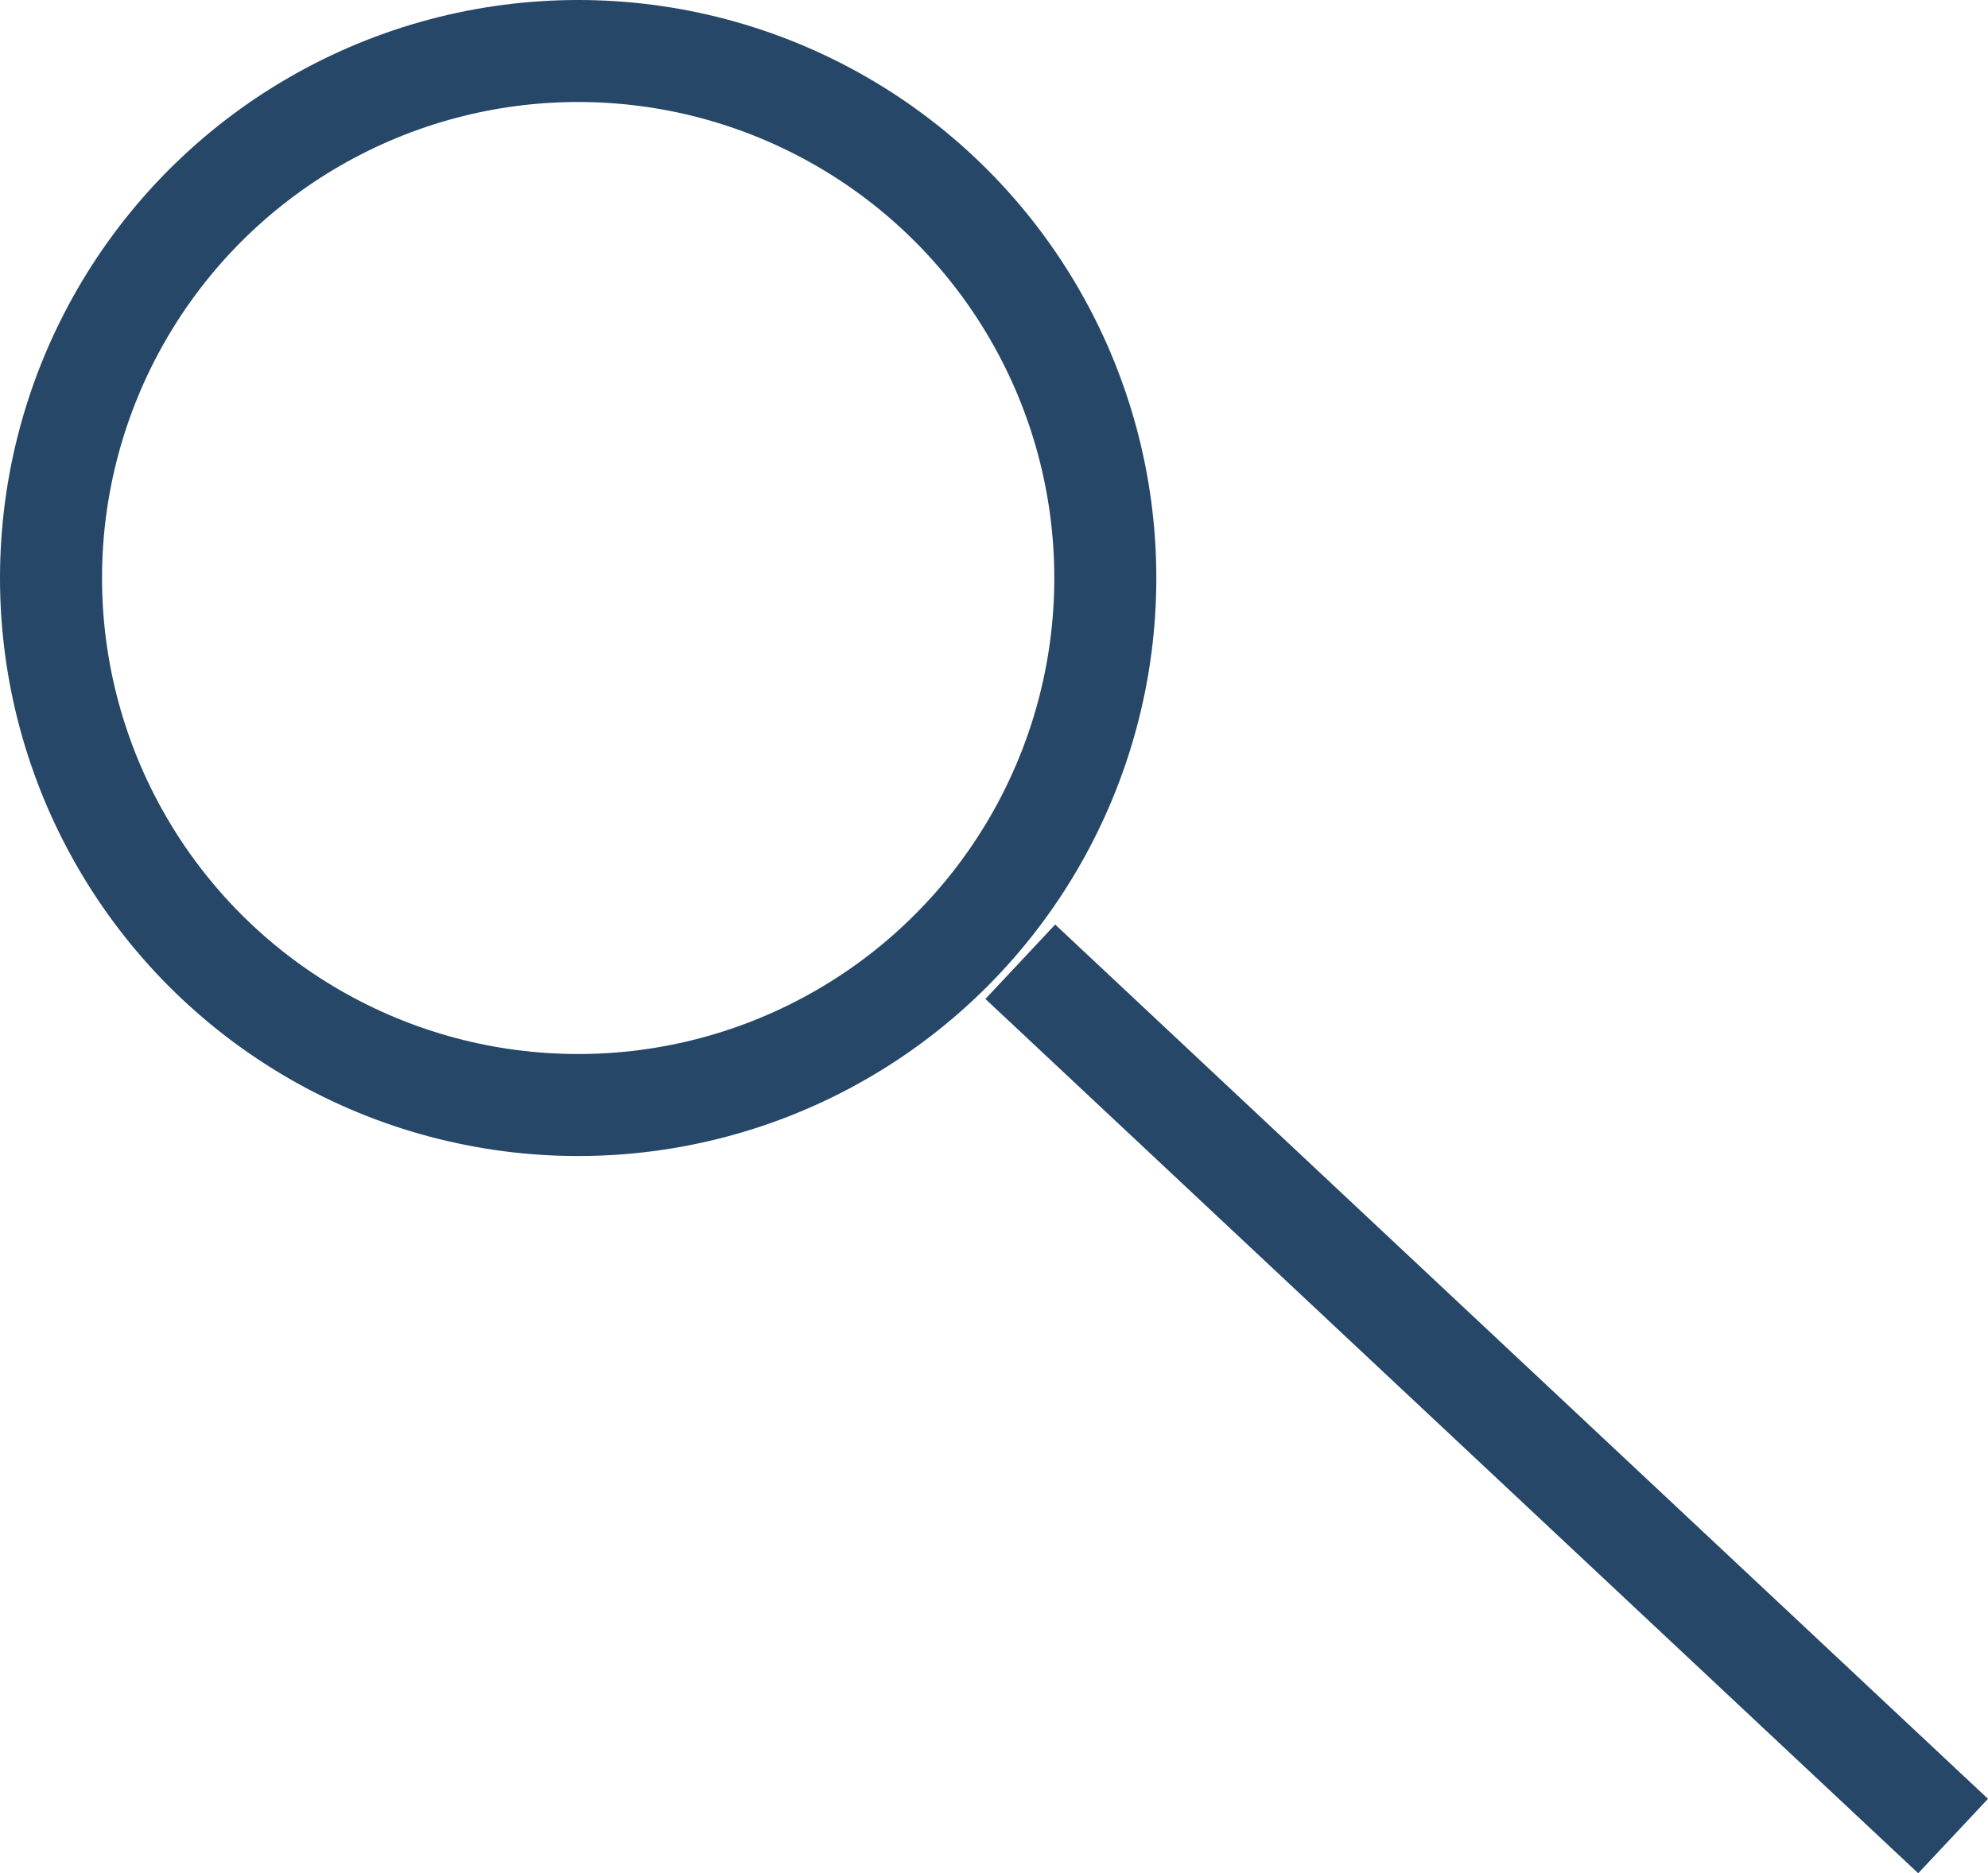
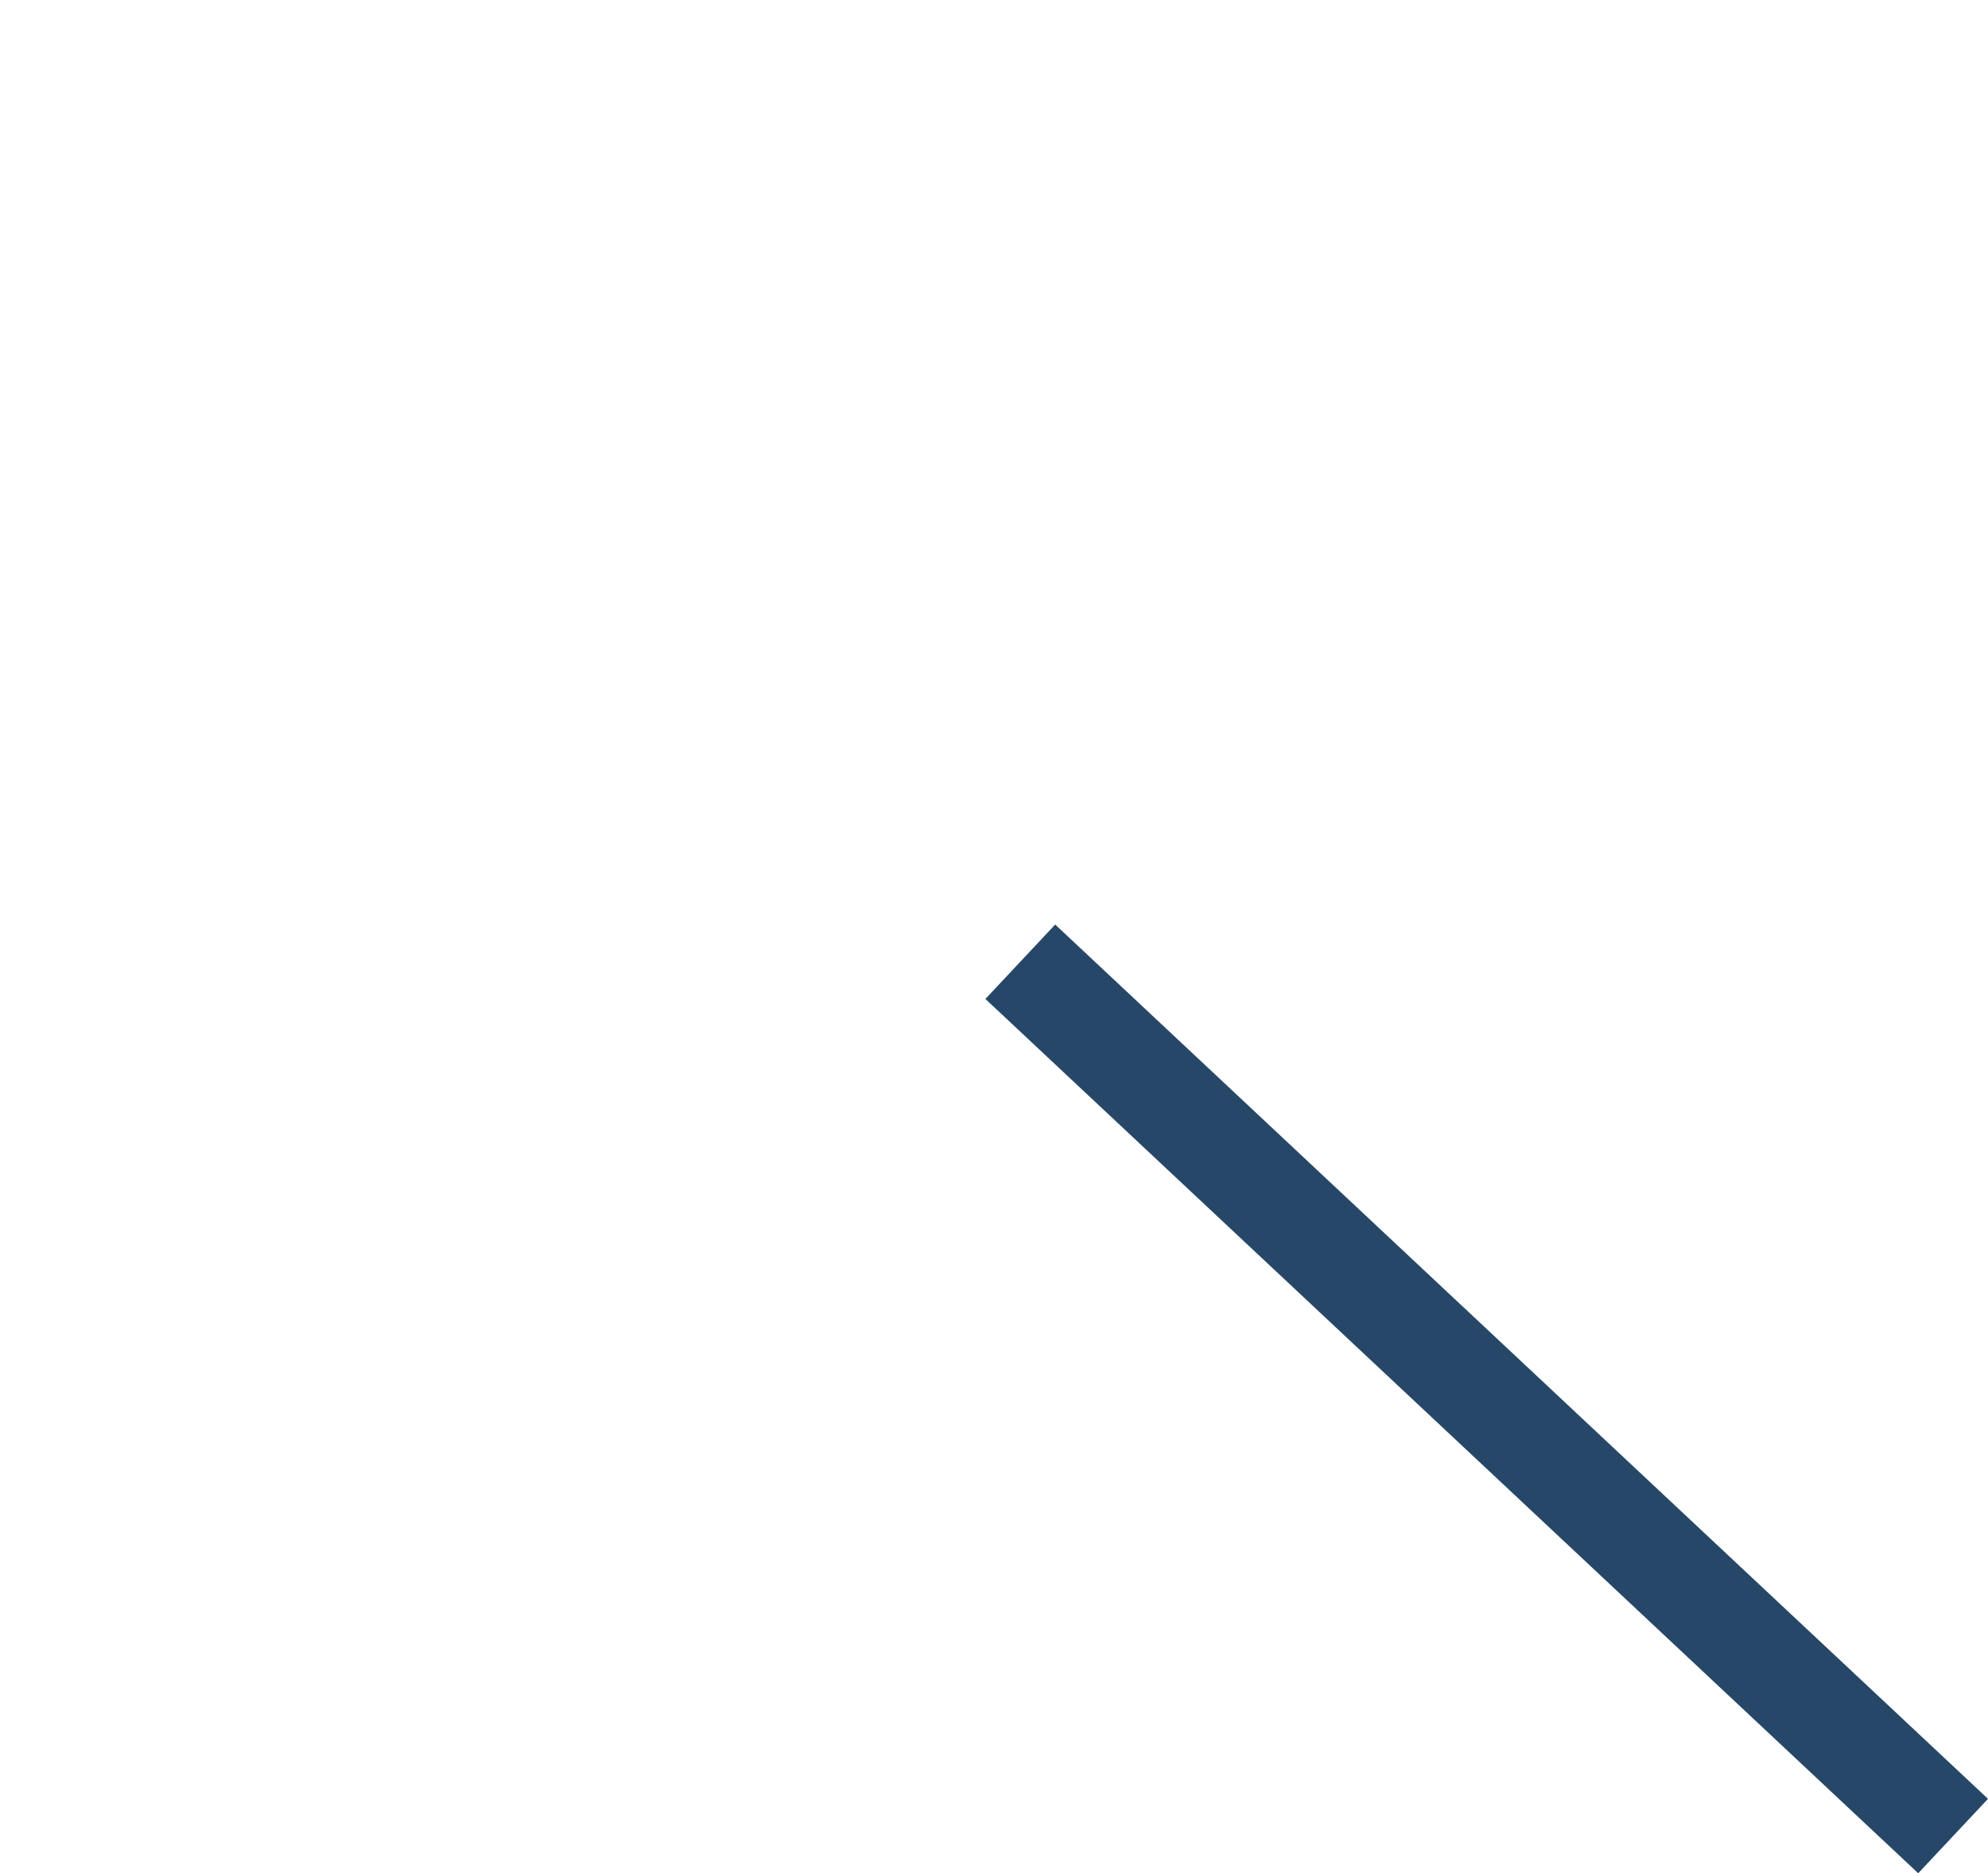
<svg xmlns="http://www.w3.org/2000/svg" width="29.227" height="27.547" viewBox="0 0 29.227 27.547">
  <g id="Group_477" data-name="Group 477" transform="translate(-1383 -169)">
    <g id="Ellipse_1" data-name="Ellipse 1" transform="translate(1383 169)" fill="none" stroke="#274768" stroke-width="1.5">
-       <circle cx="8.5" cy="8.5" r="8.5" stroke="none" />
-       <circle cx="8.5" cy="8.5" r="7.75" fill="none" />
-     </g>
+       </g>
    <line id="Line_1" data-name="Line 1" x2="13.714" y2="12.857" transform="translate(1398 183.143)" fill="none" stroke="#274768" stroke-width="1.5" />
  </g>
</svg>